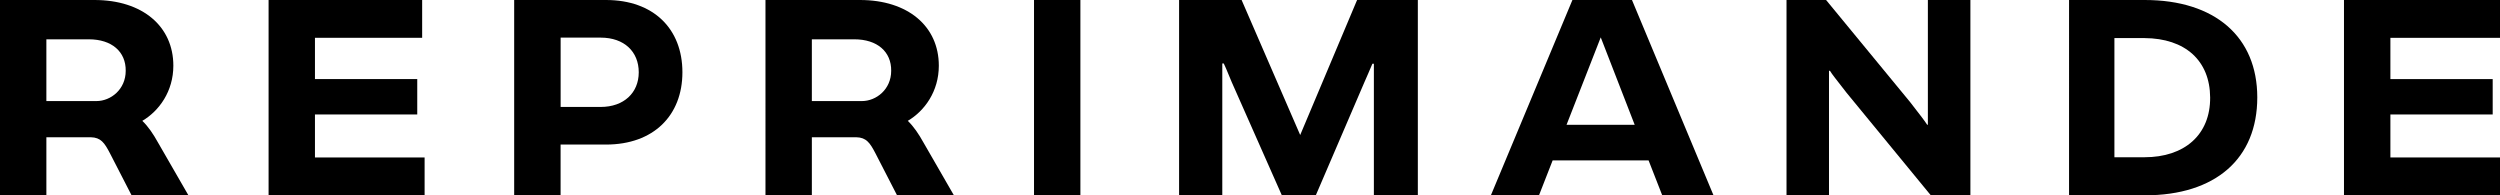
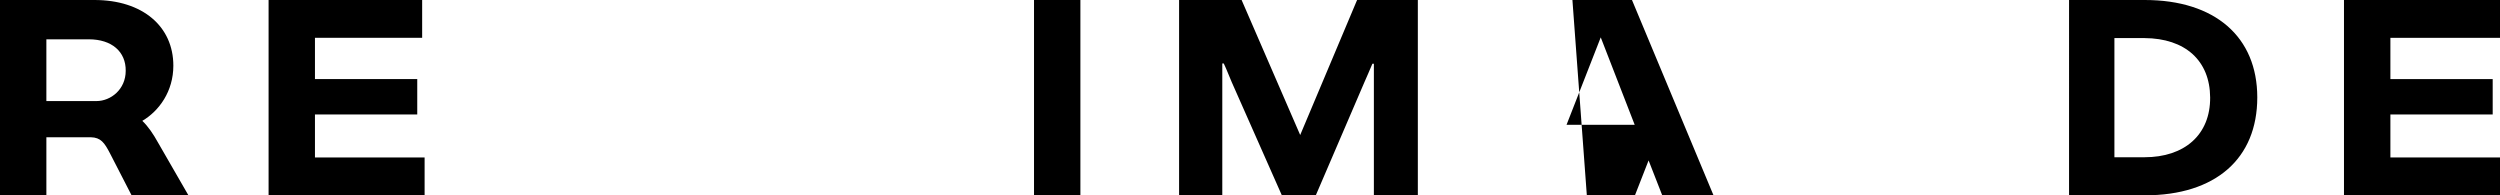
<svg xmlns="http://www.w3.org/2000/svg" viewBox="0 0 591.43 46.21" data-name="Layer 1" id="Layer_1">
  <g data-name="logo reprimande" id="logo_reprimande">
    <g>
      <path d="M44.59,46.21h-13.46l-5.14-9.99c-1.27-2.43-2.14-3.7-4.51-3.75h-10.51v13.75H0V0h22.35c11.38,0,18.66,6.24,18.66,15.54,0,6.06-3.35,10.69-7.34,13.05,1.39,1.33,2.6,3.12,3.75,5.2l7.16,12.42ZM22.81,23.91c3.41,0,6.93-2.77,6.93-7.16.06-4.51-3.29-7.45-8.72-7.45h-10.05v14.61h11.84Z" />
      <path d="M100.45,37.26v8.95h-36.91V0h36.33v8.95h-25.36v9.76h24.2v8.37h-24.2v10.17h25.93Z" />
-       <path d="M161.44,17.1c0,10.22-6.82,17.1-18.08,17.1h-10.74v12.01h-10.98V0h21.72c11.26,0,18.08,6.82,18.08,17.1ZM151.11,17.1c0-4.85-3.41-8.2-9.01-8.2h-9.47v16.4h9.47c5.49,0,9.01-3.35,9.01-8.2Z" />
-       <path d="M225.68,46.21h-13.46l-5.14-9.99c-1.27-2.43-2.14-3.7-4.51-3.75h-10.51v13.75h-10.97V0h22.35c11.38,0,18.66,6.24,18.66,15.54,0,6.06-3.35,10.69-7.34,13.05,1.39,1.33,2.6,3.12,3.75,5.2l7.16,12.42ZM203.9,23.91c3.41,0,6.93-2.77,6.93-7.16.06-4.51-3.29-7.45-8.72-7.45h-10.05v14.61h11.84Z" />
      <path d="M244.62,46.21V0h10.97v46.21h-10.97Z" />
      <path d="M335.42,0v46.21h-10.4V15.08h-.35c-.69,1.56-1.33,3.18-1.9,4.39l-11.49,26.74h-8.03l-11.84-26.74c-.52-1.15-1.15-2.89-1.9-4.45h-.35v31.19h-10.22V0h14.79l13.86,31.94,13.46-31.94h14.38Z" />
-       <path d="M390.01,37.95h-22.7l-3.23,8.26h-11.38L371.99,0h14.09l19.29,46.21h-12.13l-3.23-8.26ZM386.72,29.52l-8.03-20.68-8.09,20.68h16.12Z" />
-       <path d="M466.14,0v46.21h-9.36l-19.93-24.26c-2.6-3.35-3.41-4.33-3.93-5.2h-.23v29.46h-10.05V0h9.36l19.87,24.14c2.6,3.35,3.41,4.39,4.04,5.37h.17V0h10.05Z" />
+       <path d="M390.01,37.95l-3.23,8.26h-11.38L371.99,0h14.09l19.29,46.21h-12.13l-3.23-8.26ZM386.72,29.52l-8.03-20.68-8.09,20.68h16.12Z" />
      <path d="M534.01,23.05c0,14.44-9.82,23.16-26.63,23.16h-17.9V0h17.9c16.63,0,26.63,8.72,26.63,23.05ZM522.86,23.05c-.06-8.72-5.89-13.98-15.54-14.04h-7.11v28.19h7.11c9.47,0,15.6-5.31,15.54-14.15Z" />
      <path d="M591.43,37.26v8.95h-36.91V0h36.91v8.95h-25.93v9.76h24.2v8.37h-24.2v10.17h25.93Z" />
    </g>
  </g>
</svg>